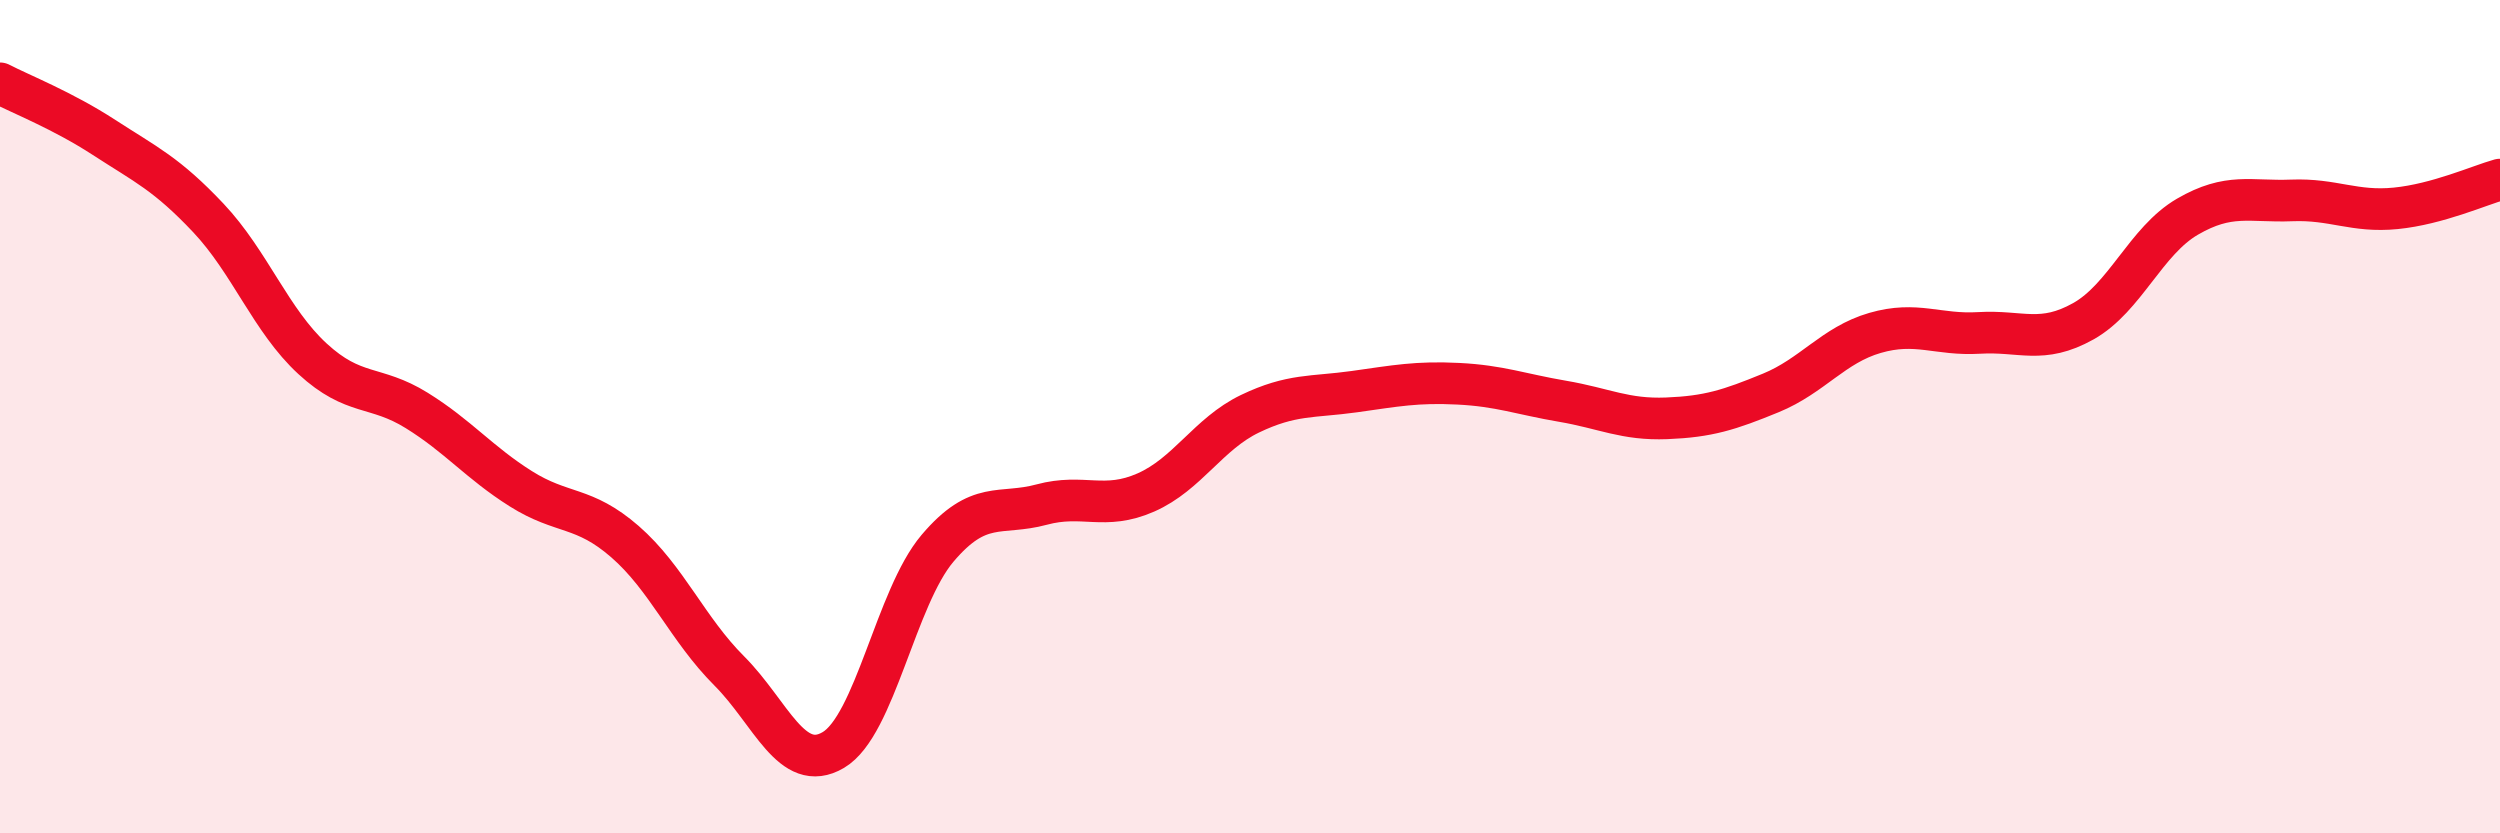
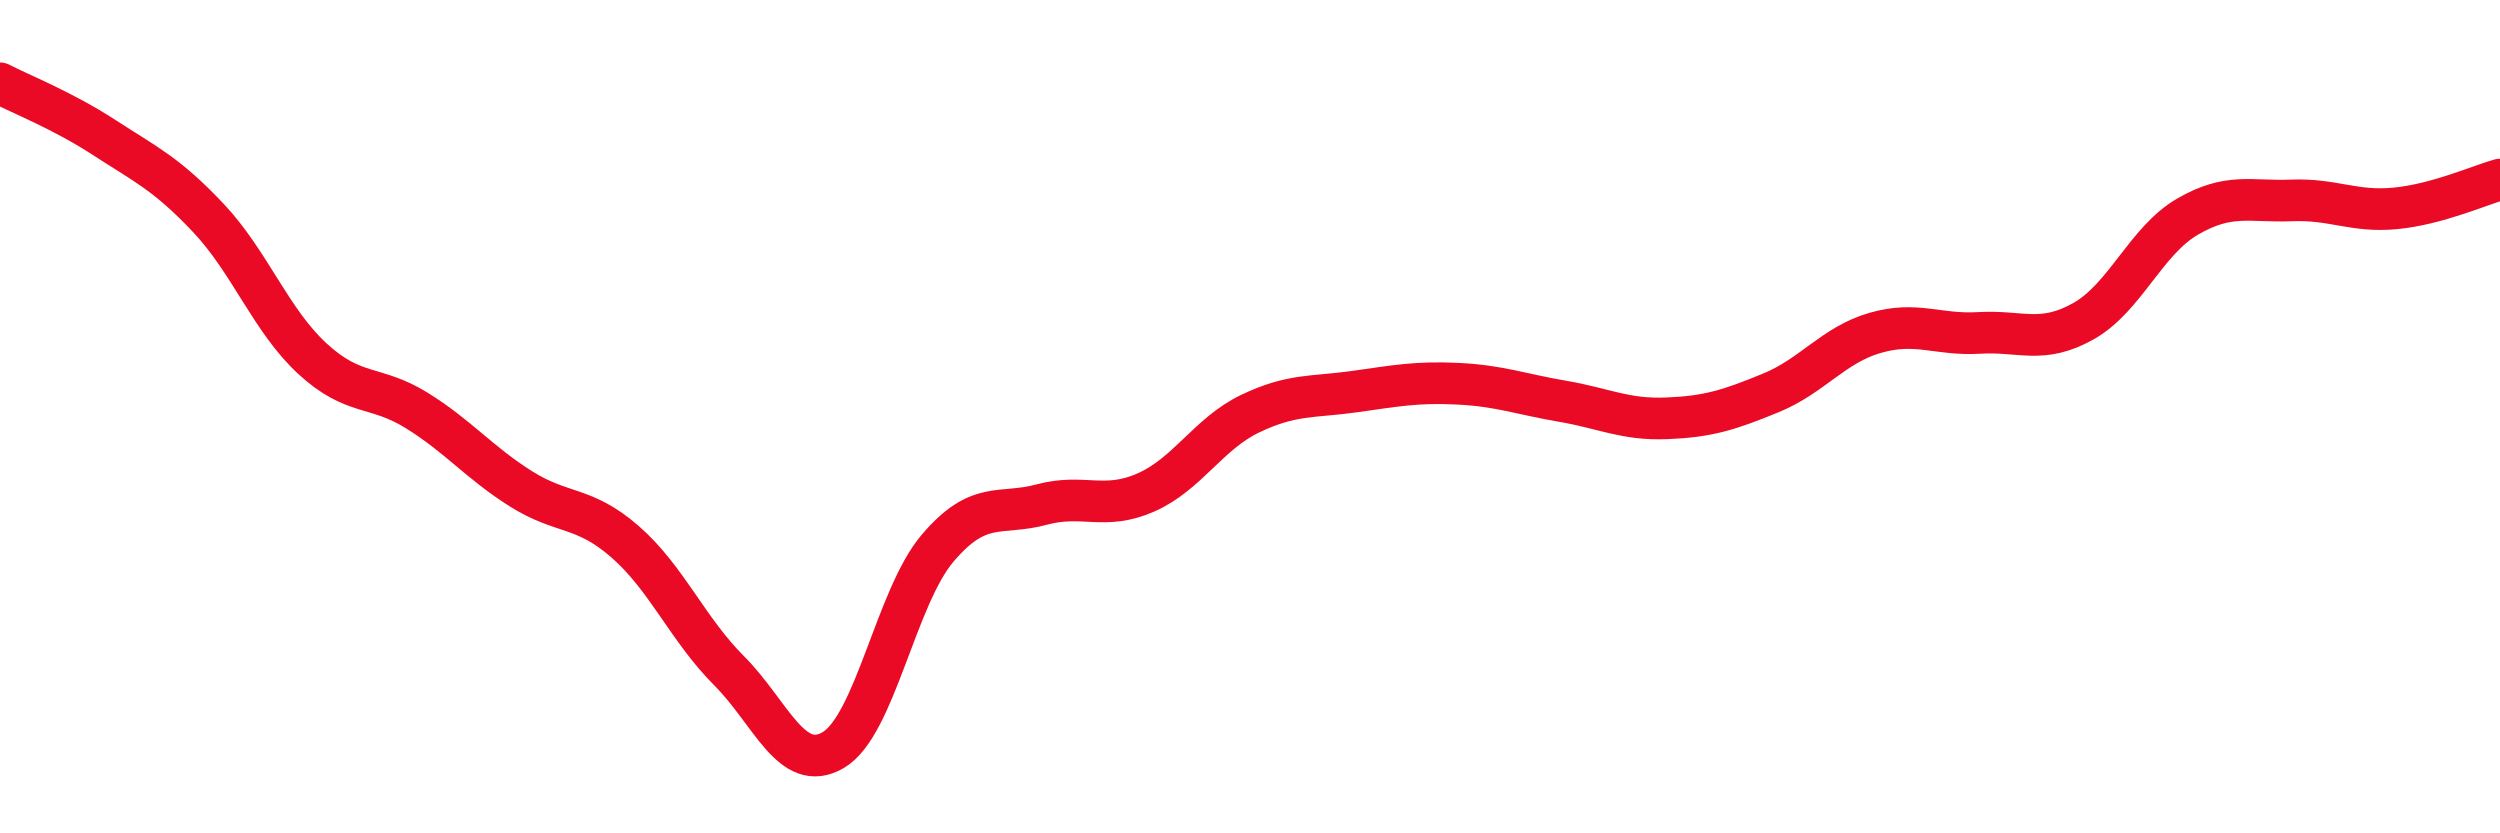
<svg xmlns="http://www.w3.org/2000/svg" width="60" height="20" viewBox="0 0 60 20">
-   <path d="M 0,2 C 0.5,2.26 1.5,2.65 2.5,3.3 C 3.5,3.95 4,4.17 5,5.23 C 6,6.29 6.5,7.69 7.5,8.61 C 8.5,9.53 9,9.23 10,9.85 C 11,10.47 11.5,11.1 12.5,11.73 C 13.5,12.36 14,12.13 15,13 C 16,13.87 16.5,15.1 17.5,16.1 C 18.5,17.1 19,18.59 20,18 C 21,17.41 21.5,14.34 22.5,13.16 C 23.5,11.98 24,12.38 25,12.11 C 26,11.84 26.5,12.26 27.5,11.82 C 28.5,11.38 29,10.41 30,9.93 C 31,9.45 31.5,9.54 32.5,9.4 C 33.5,9.26 34,9.16 35,9.21 C 36,9.26 36.5,9.46 37.5,9.63 C 38.5,9.8 39,10.08 40,10.04 C 41,10 41.5,9.84 42.5,9.43 C 43.5,9.02 44,8.28 45,7.99 C 46,7.7 46.5,8.05 47.5,7.99 C 48.5,7.93 49,8.27 50,7.71 C 51,7.15 51.5,5.78 52.5,5.2 C 53.5,4.62 54,4.85 55,4.81 C 56,4.77 56.5,5.1 57.5,5 C 58.5,4.9 59.5,4.45 60,4.31L60 20L0 20Z" fill="#EB0A25" opacity="0.1" stroke-linecap="round" stroke-linejoin="round" />
  <path d="M 0,2 C 0.5,2.26 1.5,2.65 2.5,3.3 C 3.5,3.95 4,4.17 5,5.23 C 6,6.29 6.5,7.69 7.5,8.61 C 8.5,9.53 9,9.23 10,9.85 C 11,10.47 11.5,11.1 12.5,11.73 C 13.5,12.36 14,12.13 15,13 C 16,13.87 16.5,15.1 17.5,16.1 C 18.5,17.1 19,18.59 20,18 C 21,17.41 21.5,14.34 22.5,13.16 C 23.5,11.98 24,12.38 25,12.11 C 26,11.84 26.5,12.26 27.5,11.82 C 28.5,11.38 29,10.41 30,9.93 C 31,9.45 31.5,9.54 32.5,9.4 C 33.5,9.26 34,9.16 35,9.21 C 36,9.26 36.5,9.46 37.5,9.63 C 38.5,9.8 39,10.08 40,10.04 C 41,10 41.5,9.84 42.5,9.43 C 43.5,9.02 44,8.28 45,7.99 C 46,7.7 46.5,8.05 47.5,7.99 C 48.5,7.93 49,8.27 50,7.71 C 51,7.15 51.5,5.78 52.5,5.2 C 53.5,4.62 54,4.85 55,4.81 C 56,4.77 56.5,5.1 57.5,5 C 58.5,4.9 59.5,4.45 60,4.31" stroke="#EB0A25" stroke-width="1" fill="none" stroke-linecap="round" stroke-linejoin="round" />
</svg>